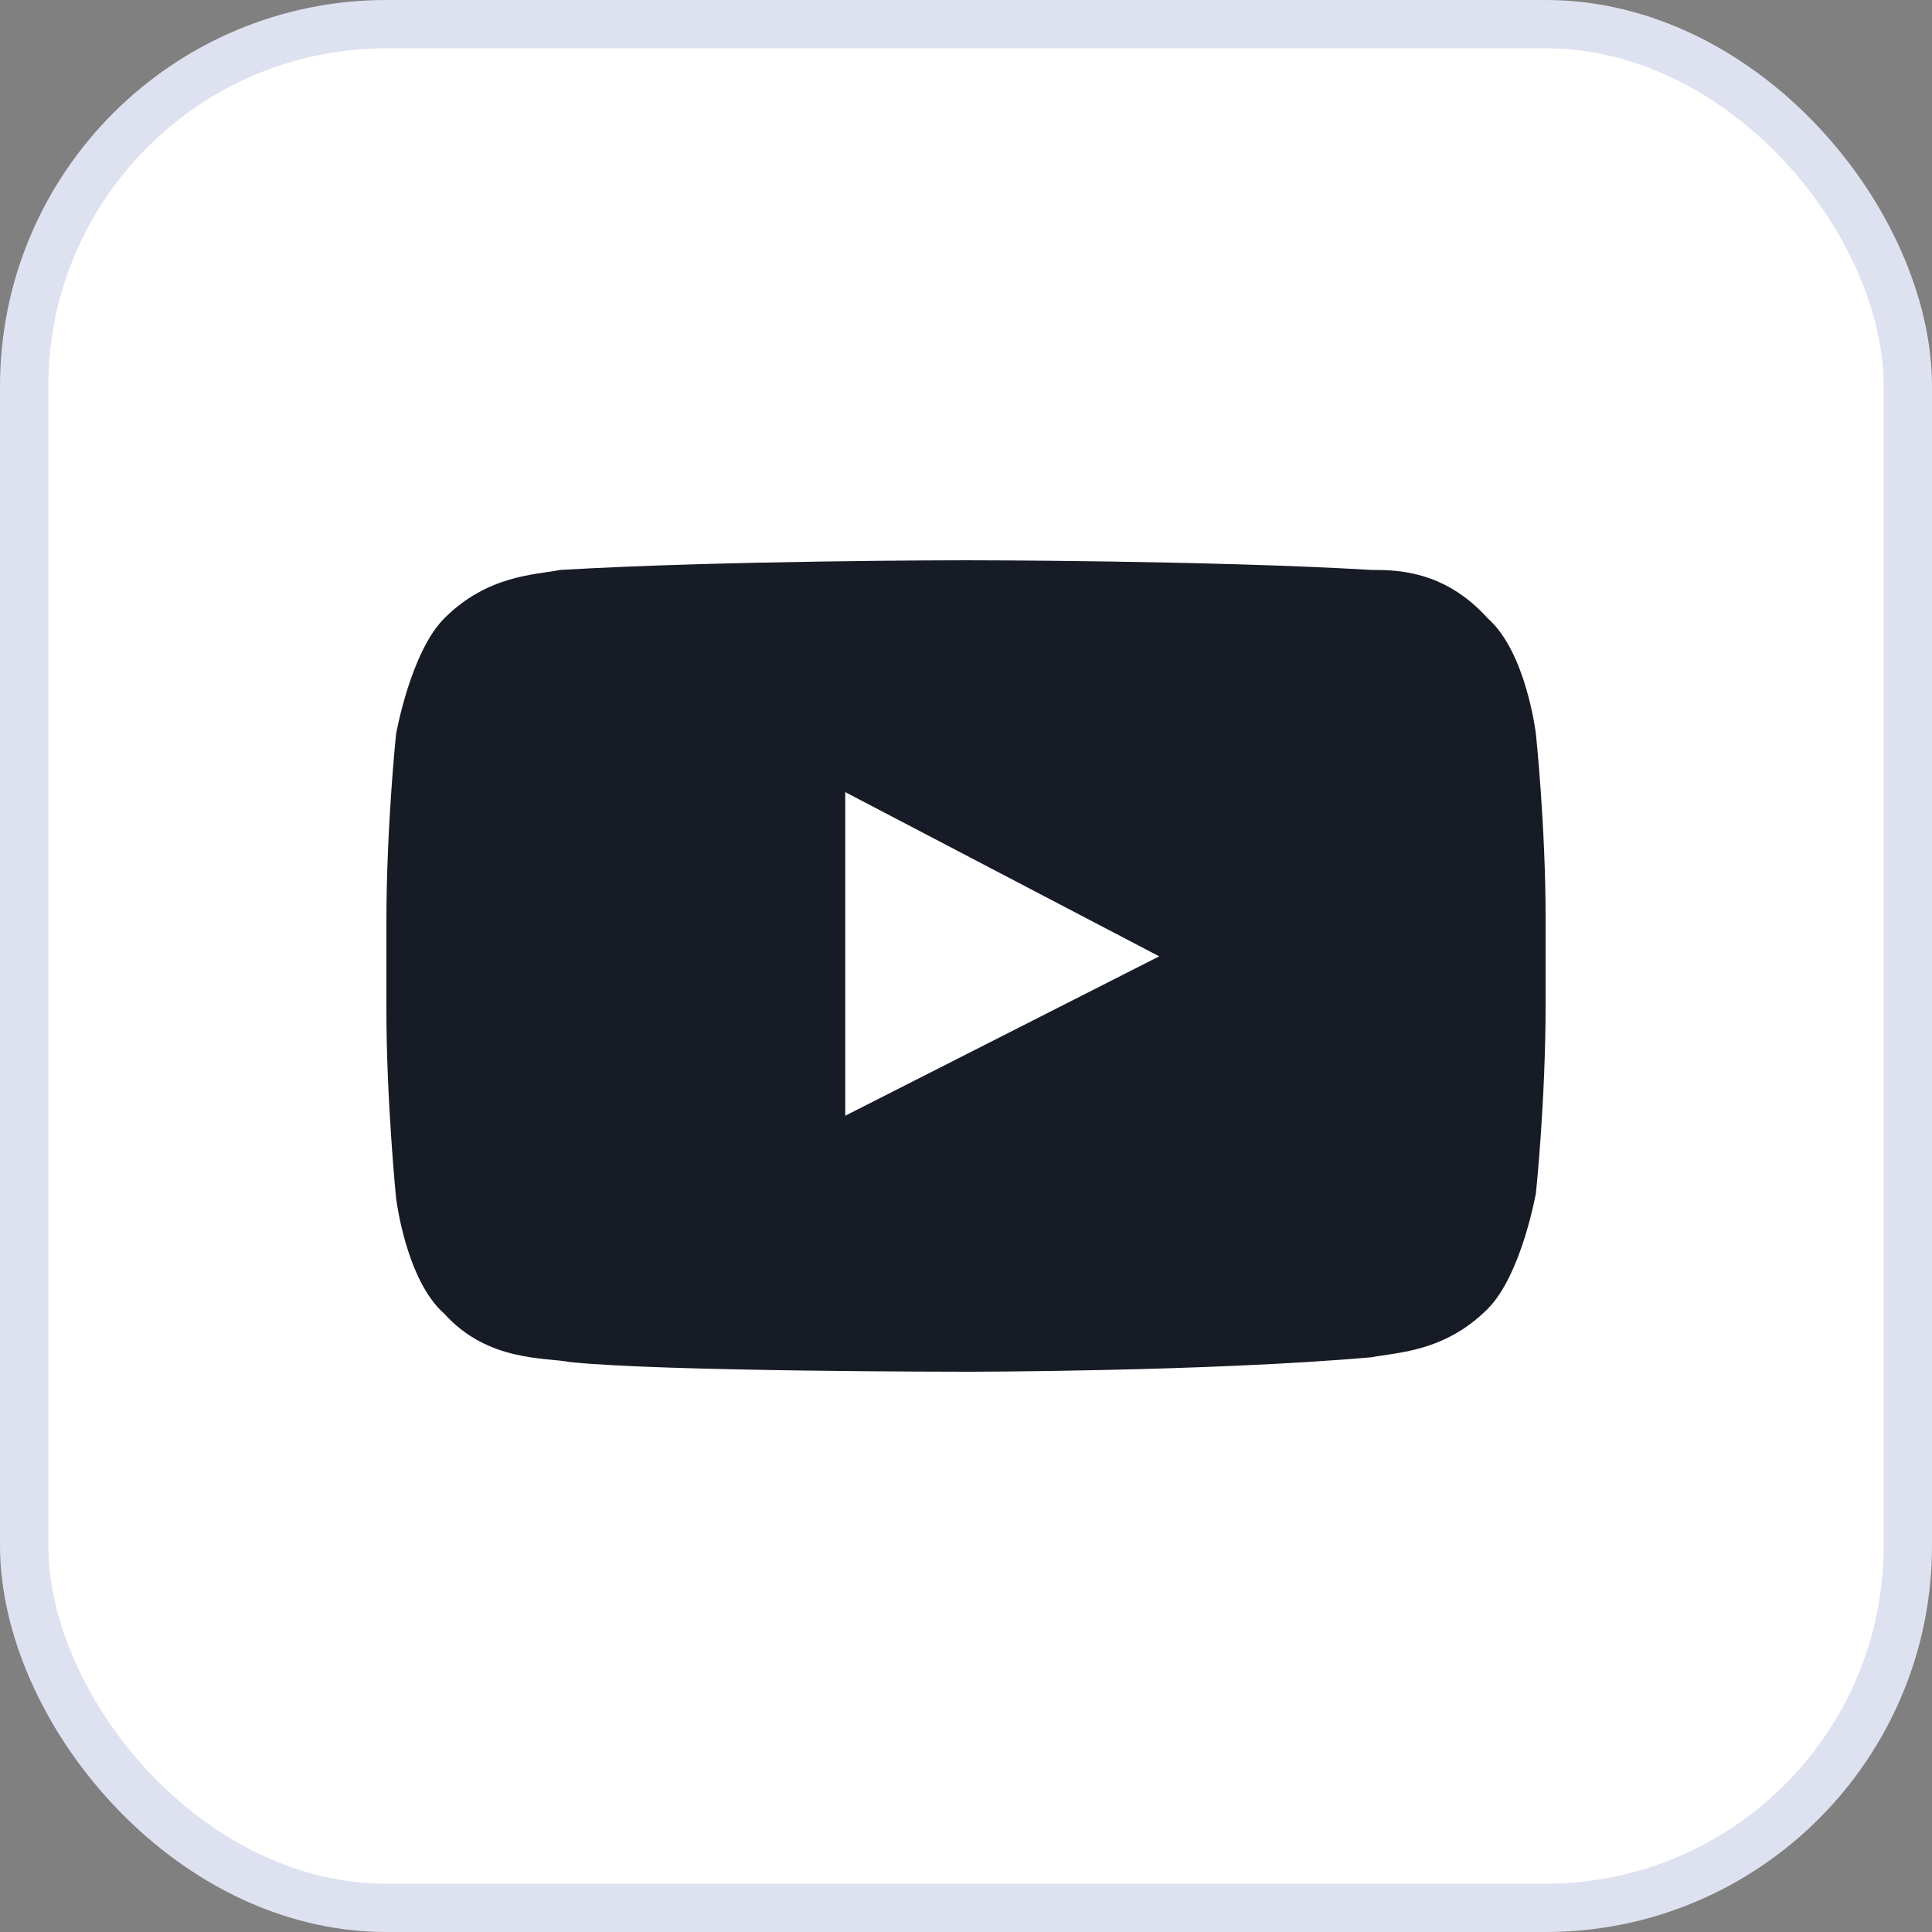
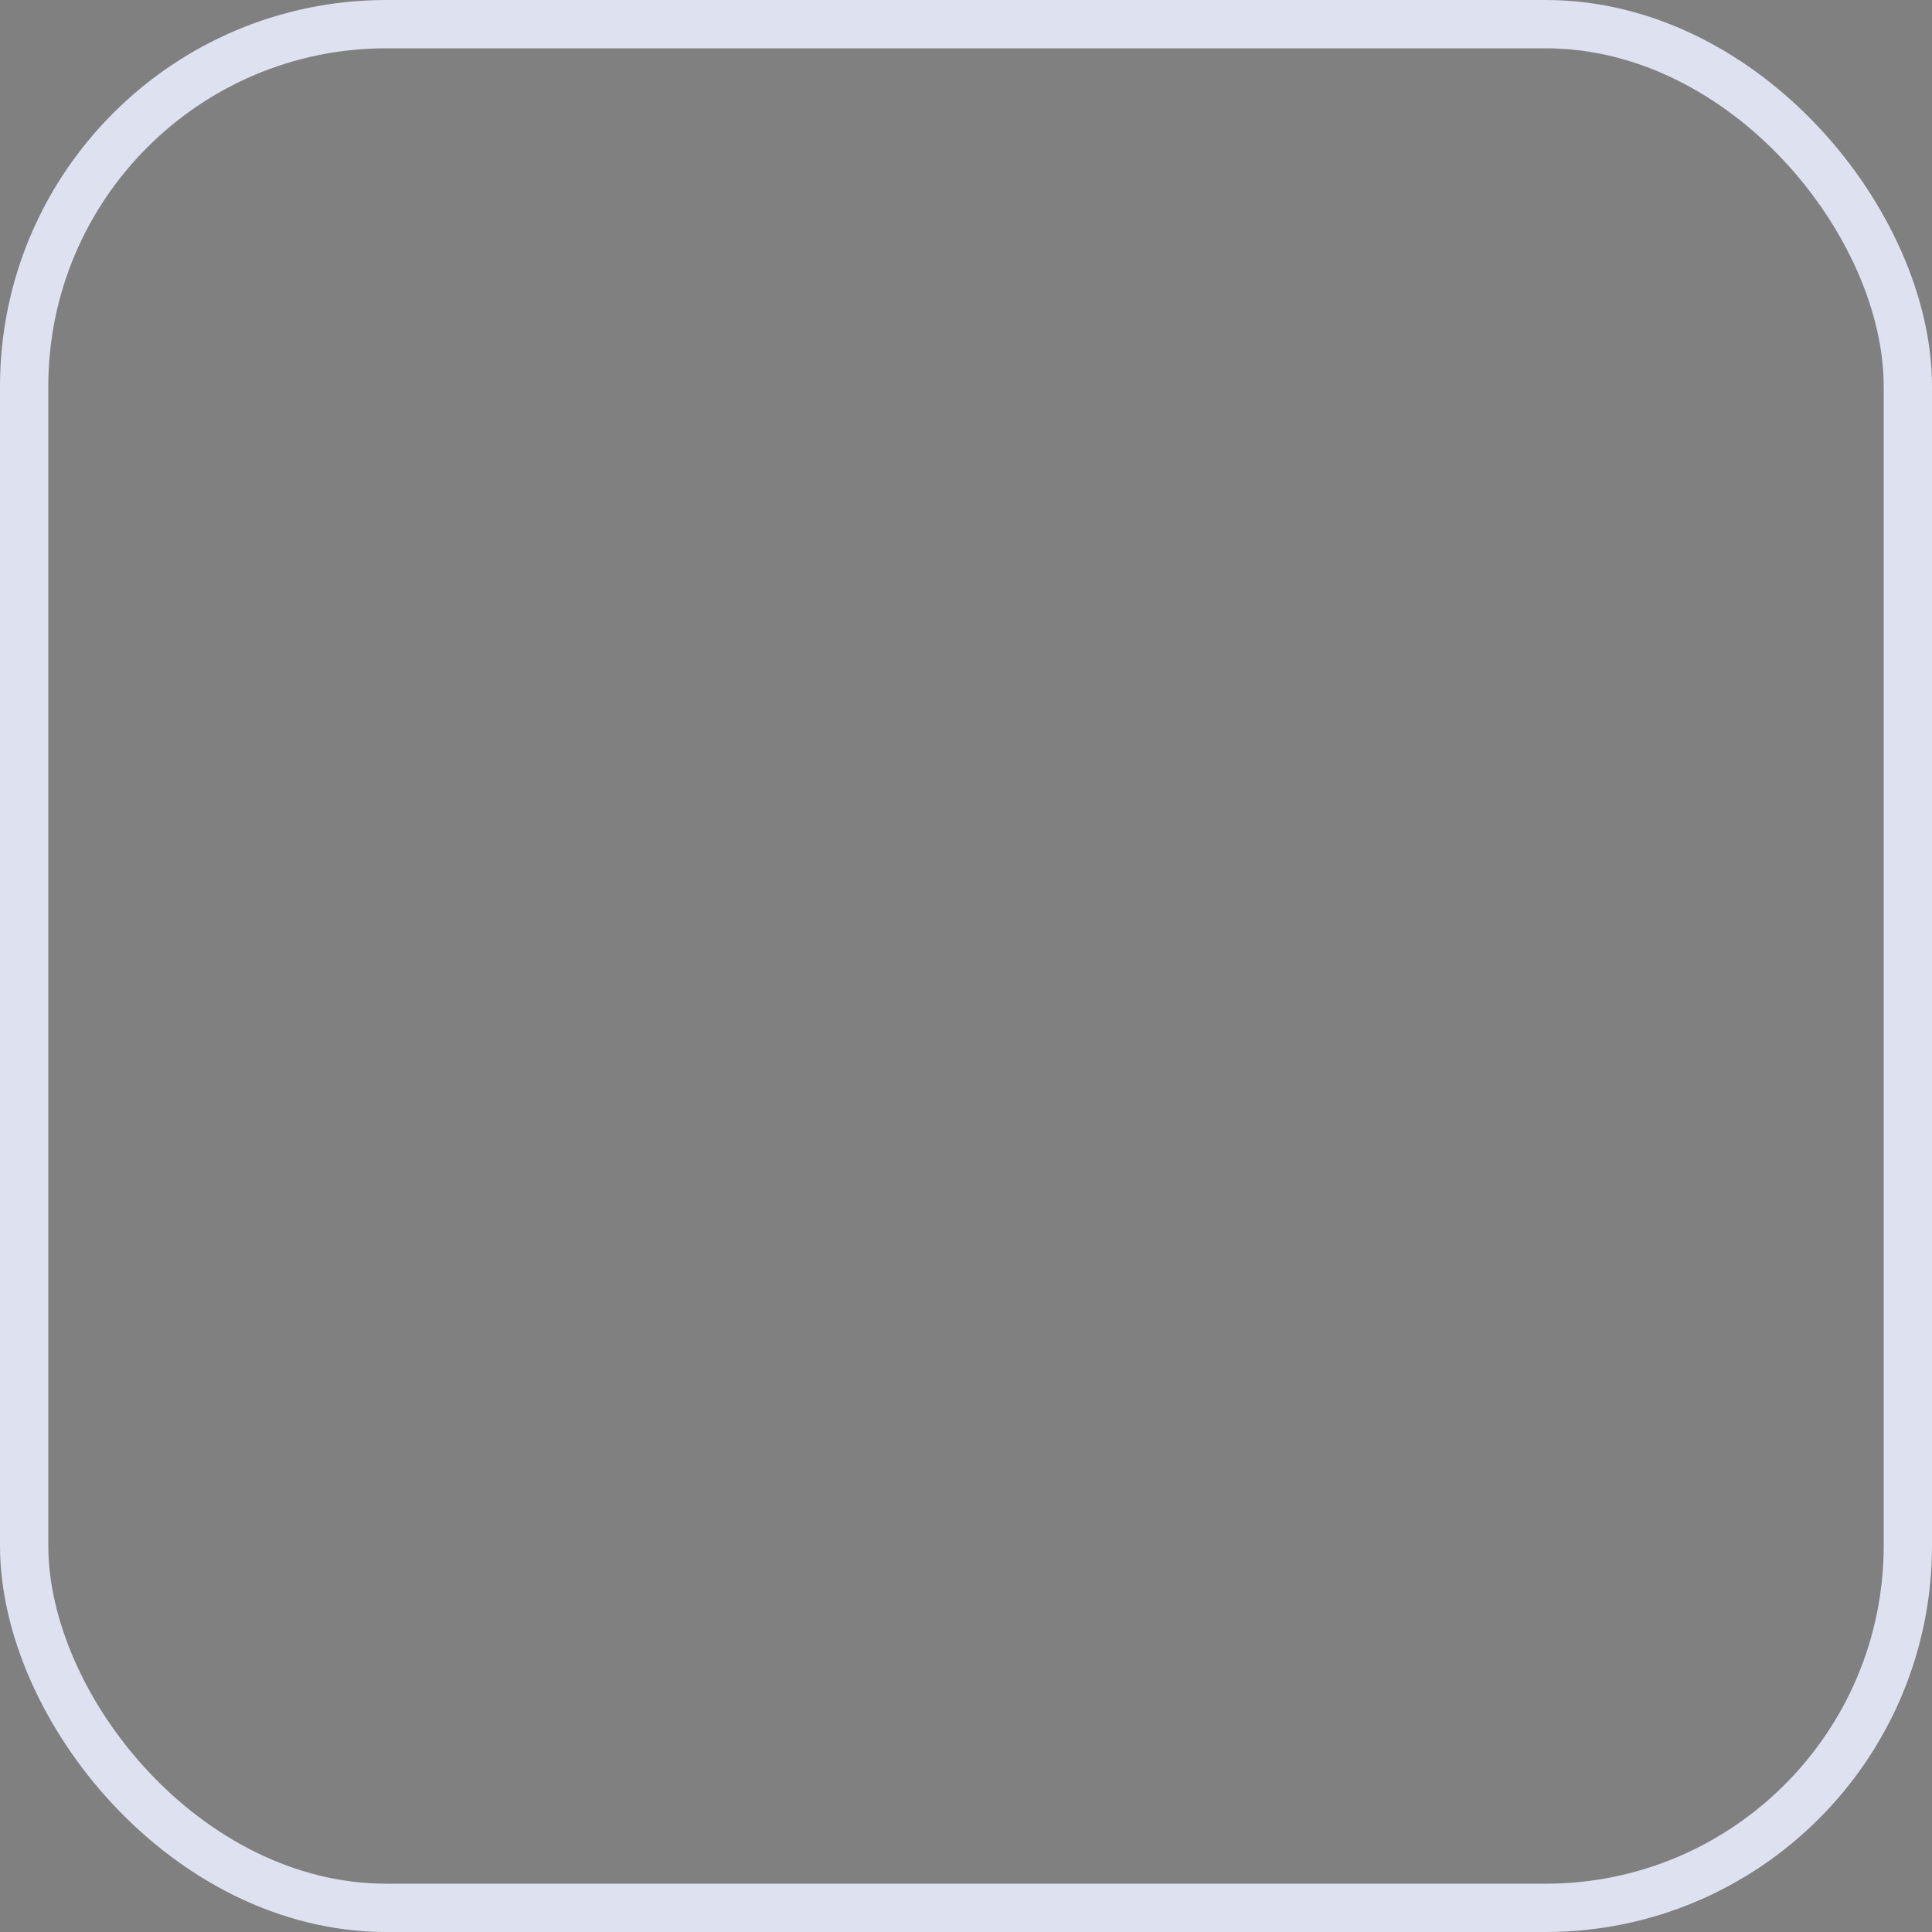
<svg xmlns="http://www.w3.org/2000/svg" width="40" height="40" fill="none">
  <rect width="100%" height="100%" fill="#808080" stroke="none" />
-   <rect width="39" height="39" x=".5" y=".5" fill="#fff" rx="7.5" />
  <rect width="39" height="39" x=".5" y=".5" stroke="#DEE2F0" rx="7.5" />
-   <path fill="#171B26" d="M31.8 15.2s-.2-1.7-1-2.4c-.9-1-1.9-1-2.4-1-3.4-.2-8.4-.2-8.4-.2s-5 0-8.4.2c-.5.1-1.5.1-2.4 1-.7.7-1 2.4-1 2.4S8 17.1 8 19.1v1.8c0 1.9.2 3.9.2 3.9s.2 1.7 1 2.4c.9 1 2.1.9 2.6 1 1.9.2 8.2.2 8.2.2s5 0 8.4-.3c.5-.1 1.5-.1 2.4-1 .7-.7 1-2.4 1-2.4s.2-1.9.2-3.9V19c0-1.9-.2-3.8-.2-3.8m-14.3 7.9v-6.7l6.5 3.4z" />
</svg>